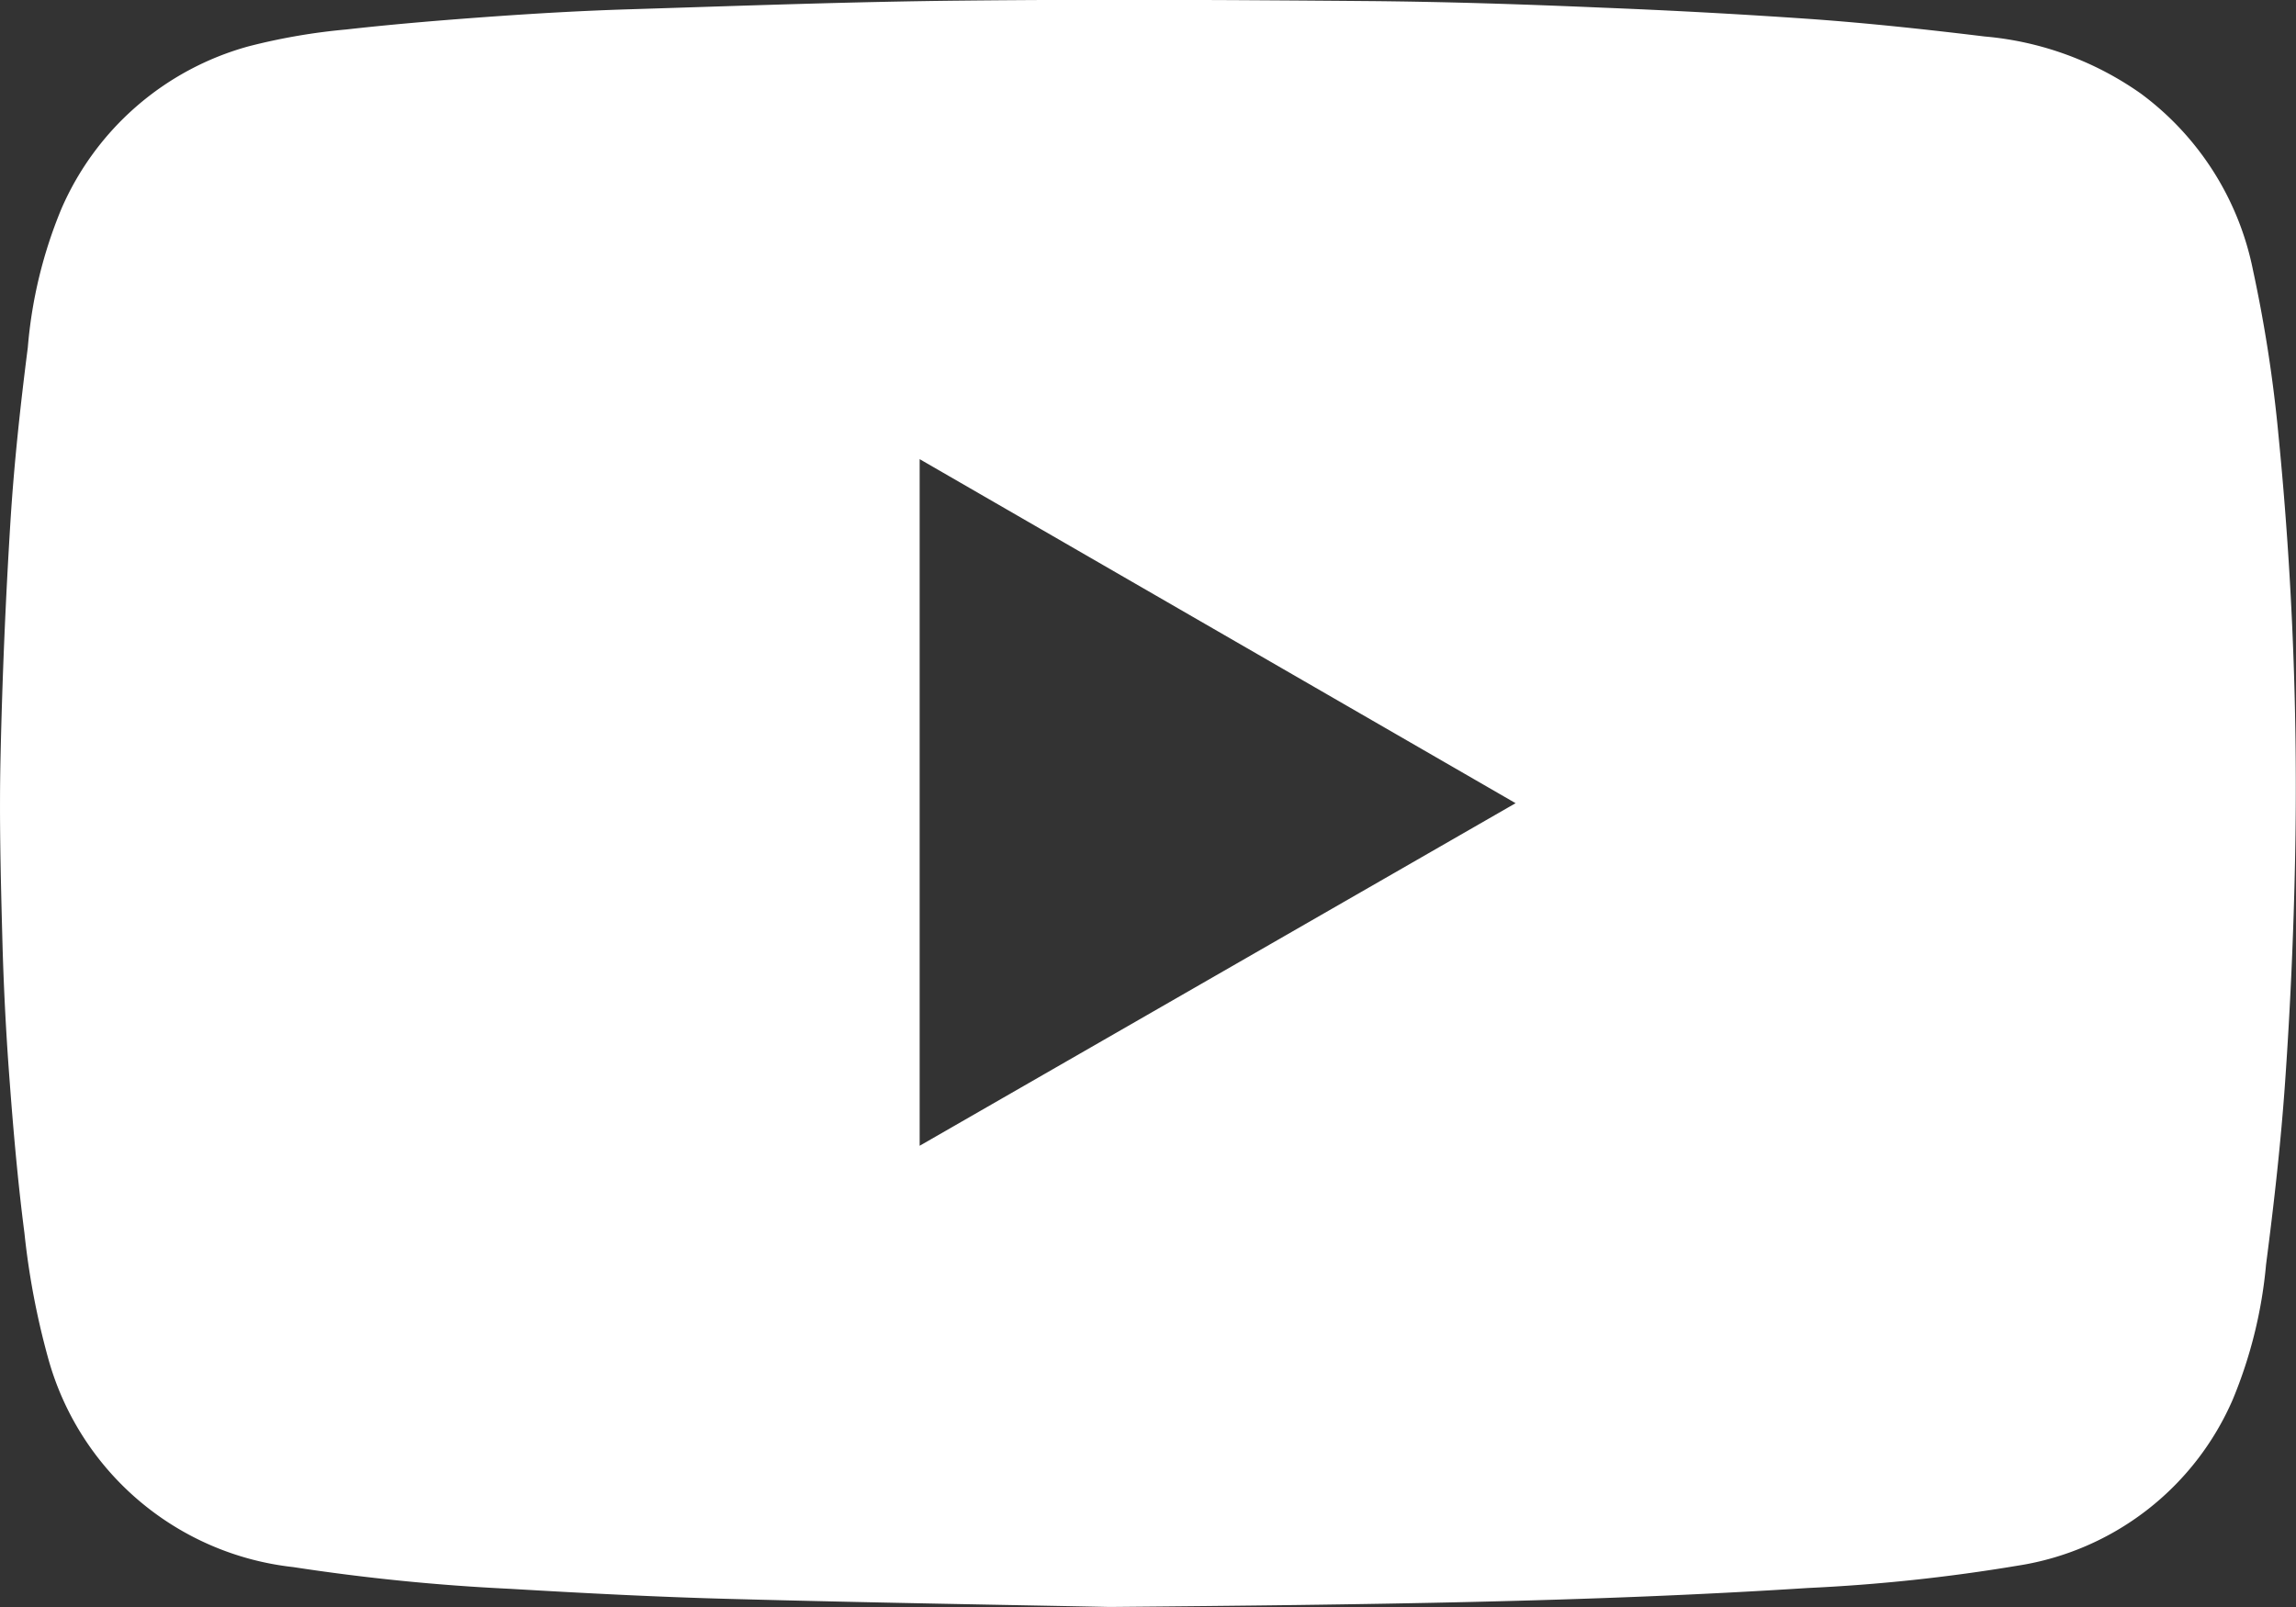
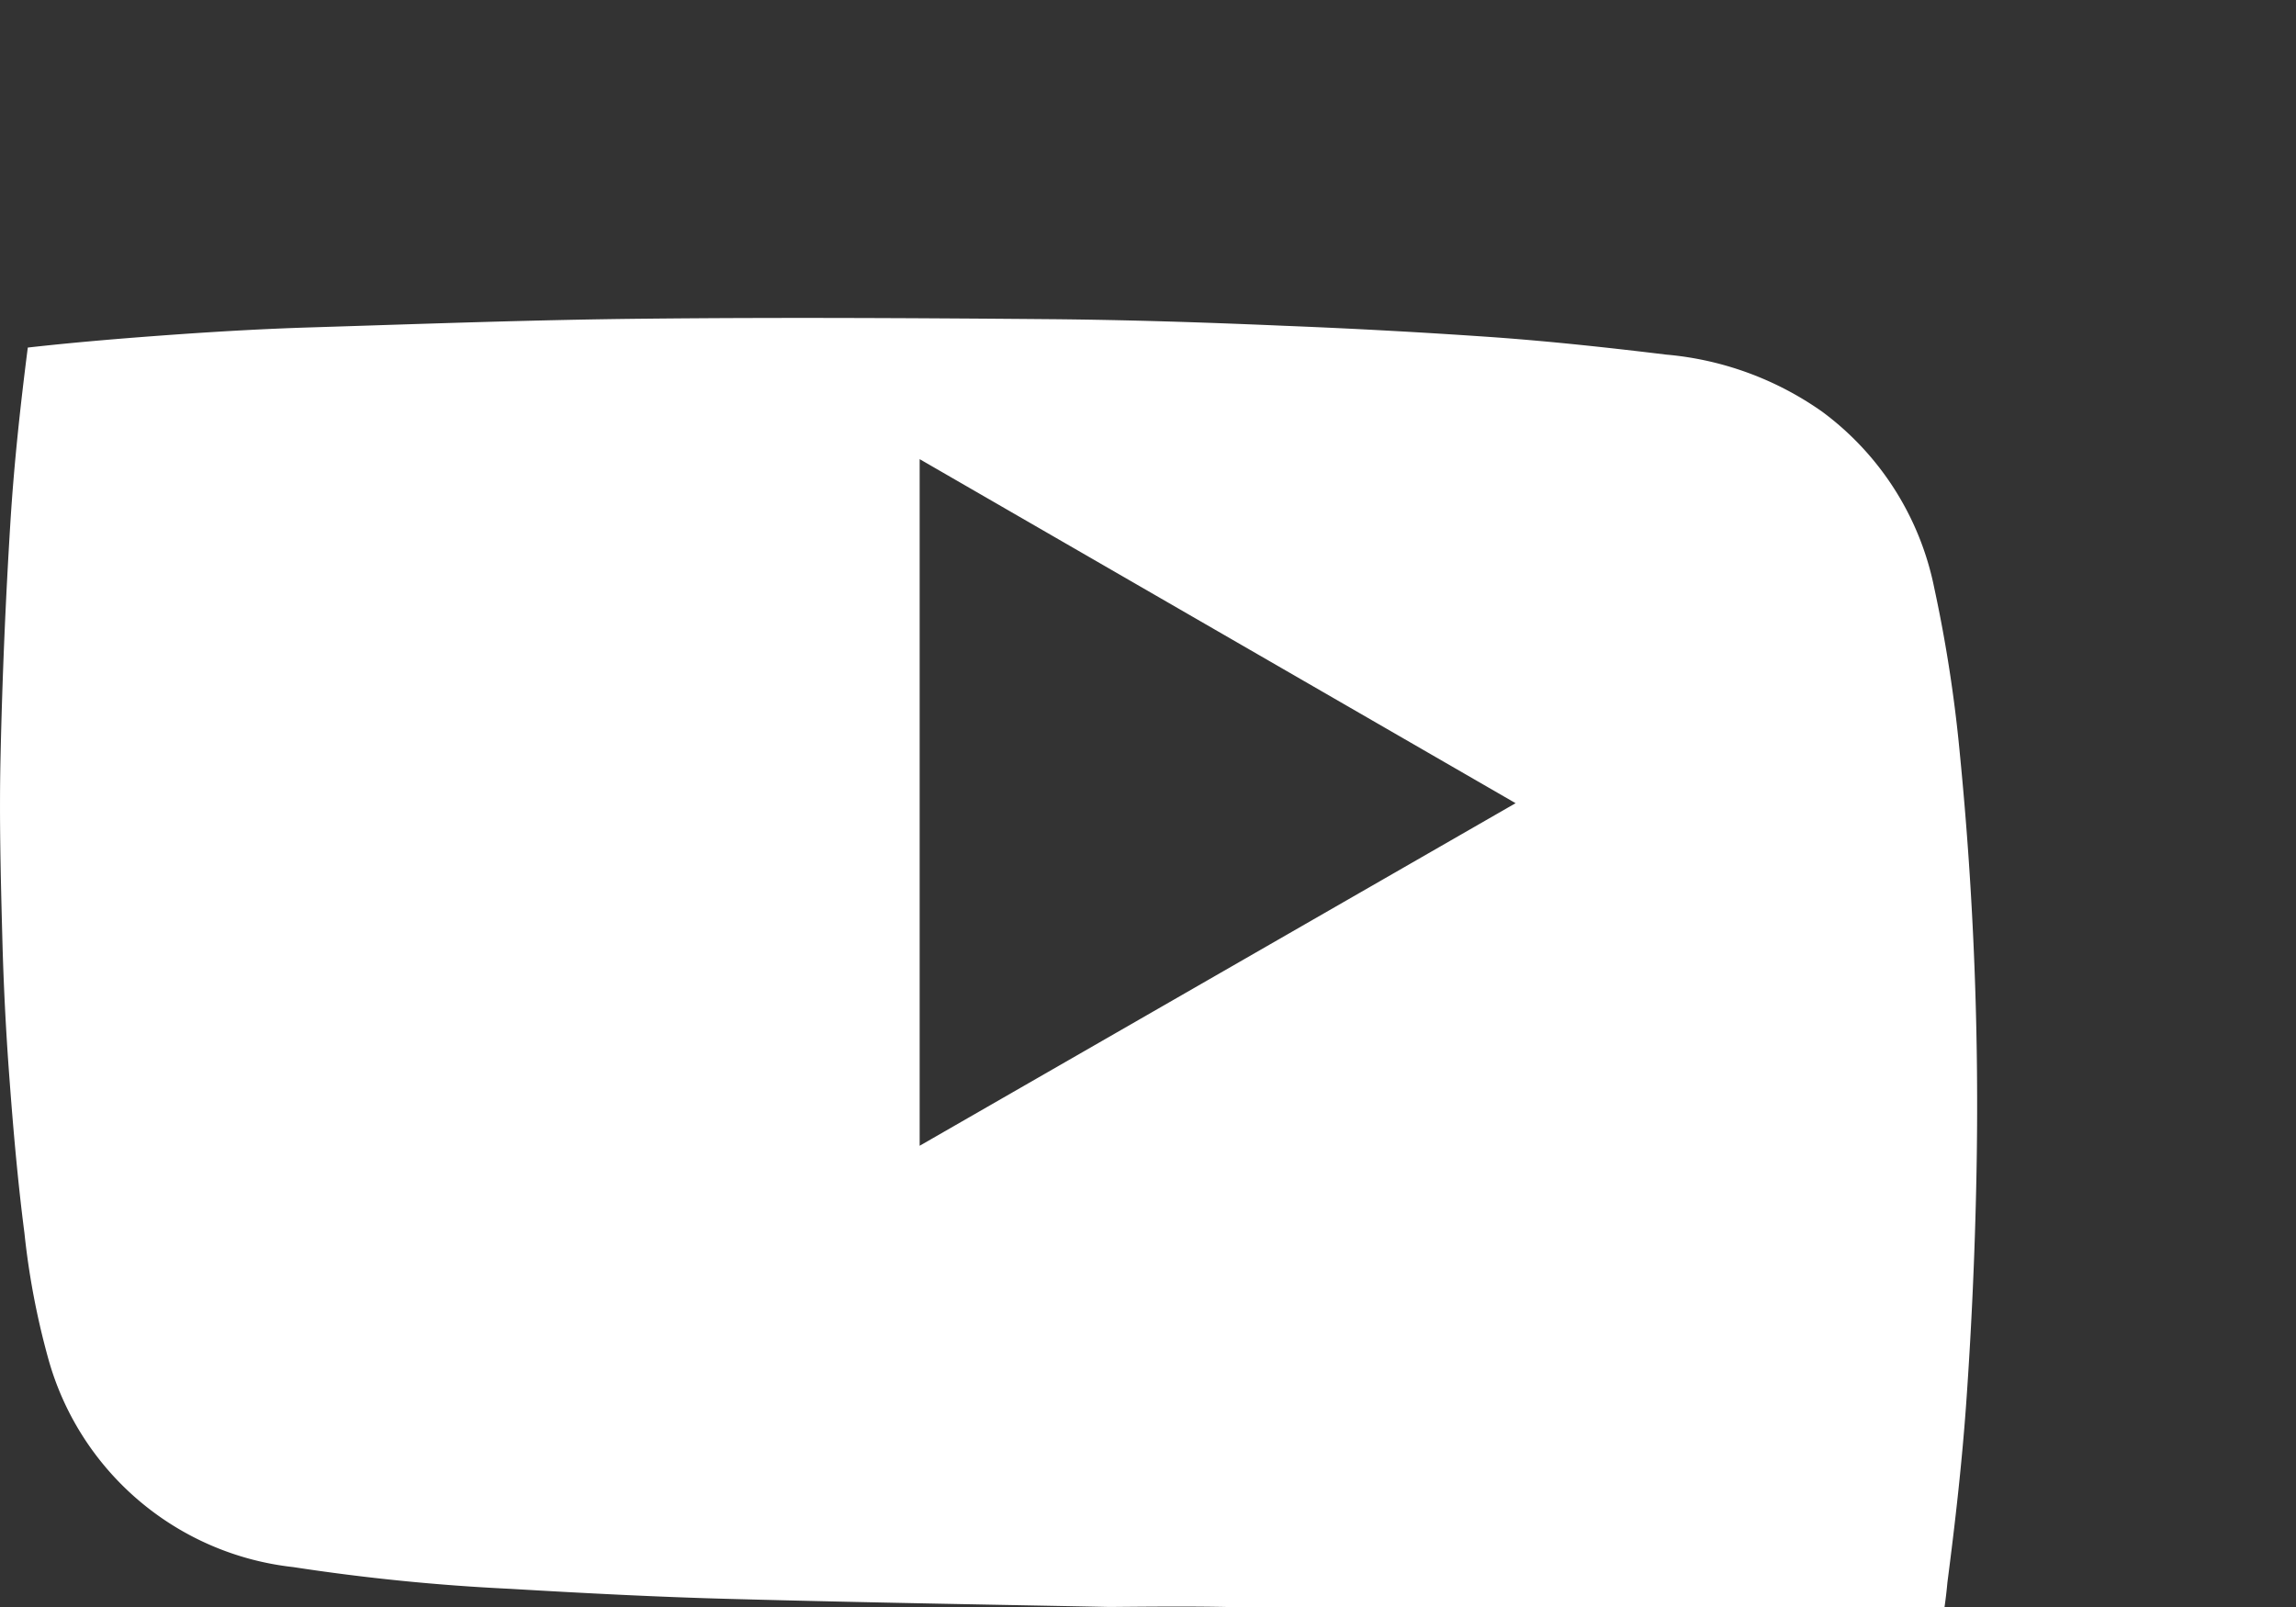
<svg xmlns="http://www.w3.org/2000/svg" id="Group_94" data-name="Group 94" width="34.605" height="24.224" viewBox="0 0 34.605 24.224">
  <rect x="0" y="0" width="34.605" height="24.224" fill="#333333" stroke="none" />
-   <path id="Path_210" data-name="Path 210" d="M2903.6-2101.032c-1.479-.03-3.6-.064-5.712-.121-1.107-.029-2.213-.087-3.318-.152a31.42,31.42,0,0,1-3.276-.328,4.321,4.321,0,0,1-3.7-3.166,11.609,11.609,0,0,1-.353-1.872c-.1-.774-.168-1.555-.226-2.334q-.081-1.075-.108-2.153c-.024-.894-.046-1.788-.026-2.682q.039-1.782.15-3.562c.055-.874.15-1.746.261-2.614a6.922,6.922,0,0,1,.508-2.095,4.323,4.323,0,0,1,2.821-2.446,9.24,9.24,0,0,1,1.474-.254c.756-.085,1.514-.146,2.273-.2.674-.047,1.348-.085,2.023-.105,1.667-.052,3.334-.114,5-.13,2.031-.021,4.063-.01,6.093.007,1.185.01,2.369.049,3.552.1,1.059.042,2.118.1,3.176.174.86.063,1.718.156,2.574.26a4.8,4.8,0,0,1,2.354.861,4.374,4.374,0,0,1,1.688,2.653,21.21,21.21,0,0,1,.388,2.518,53.9,53.9,0,0,1,.248,6.38q-.033,1.673-.15,3.344c-.064.919-.168,1.838-.287,2.753a6.927,6.927,0,0,1-.5,2.032,4.239,4.239,0,0,1-3.247,2.51,26.61,26.61,0,0,1-3.158.336C2910.832-2101.107,2907.536-2101.067,2903.6-2101.032Zm-2.866-6.952,8.982-5.164-8.982-5.186Z" transform="translate(-2886.873 2125.255)" fill="#fff" fill-rule="evenodd" />
+   <path id="Path_210" data-name="Path 210" d="M2903.6-2101.032c-1.479-.03-3.6-.064-5.712-.121-1.107-.029-2.213-.087-3.318-.152a31.42,31.42,0,0,1-3.276-.328,4.321,4.321,0,0,1-3.7-3.166,11.609,11.609,0,0,1-.353-1.872c-.1-.774-.168-1.555-.226-2.334q-.081-1.075-.108-2.153c-.024-.894-.046-1.788-.026-2.682q.039-1.782.15-3.562c.055-.874.15-1.746.261-2.614c.756-.085,1.514-.146,2.273-.2.674-.047,1.348-.085,2.023-.105,1.667-.052,3.334-.114,5-.13,2.031-.021,4.063-.01,6.093.007,1.185.01,2.369.049,3.552.1,1.059.042,2.118.1,3.176.174.86.063,1.718.156,2.574.26a4.8,4.8,0,0,1,2.354.861,4.374,4.374,0,0,1,1.688,2.653,21.21,21.21,0,0,1,.388,2.518,53.9,53.9,0,0,1,.248,6.38q-.033,1.673-.15,3.344c-.064.919-.168,1.838-.287,2.753a6.927,6.927,0,0,1-.5,2.032,4.239,4.239,0,0,1-3.247,2.51,26.61,26.61,0,0,1-3.158.336C2910.832-2101.107,2907.536-2101.067,2903.6-2101.032Zm-2.866-6.952,8.982-5.164-8.982-5.186Z" transform="translate(-2886.873 2125.255)" fill="#fff" fill-rule="evenodd" />
</svg>